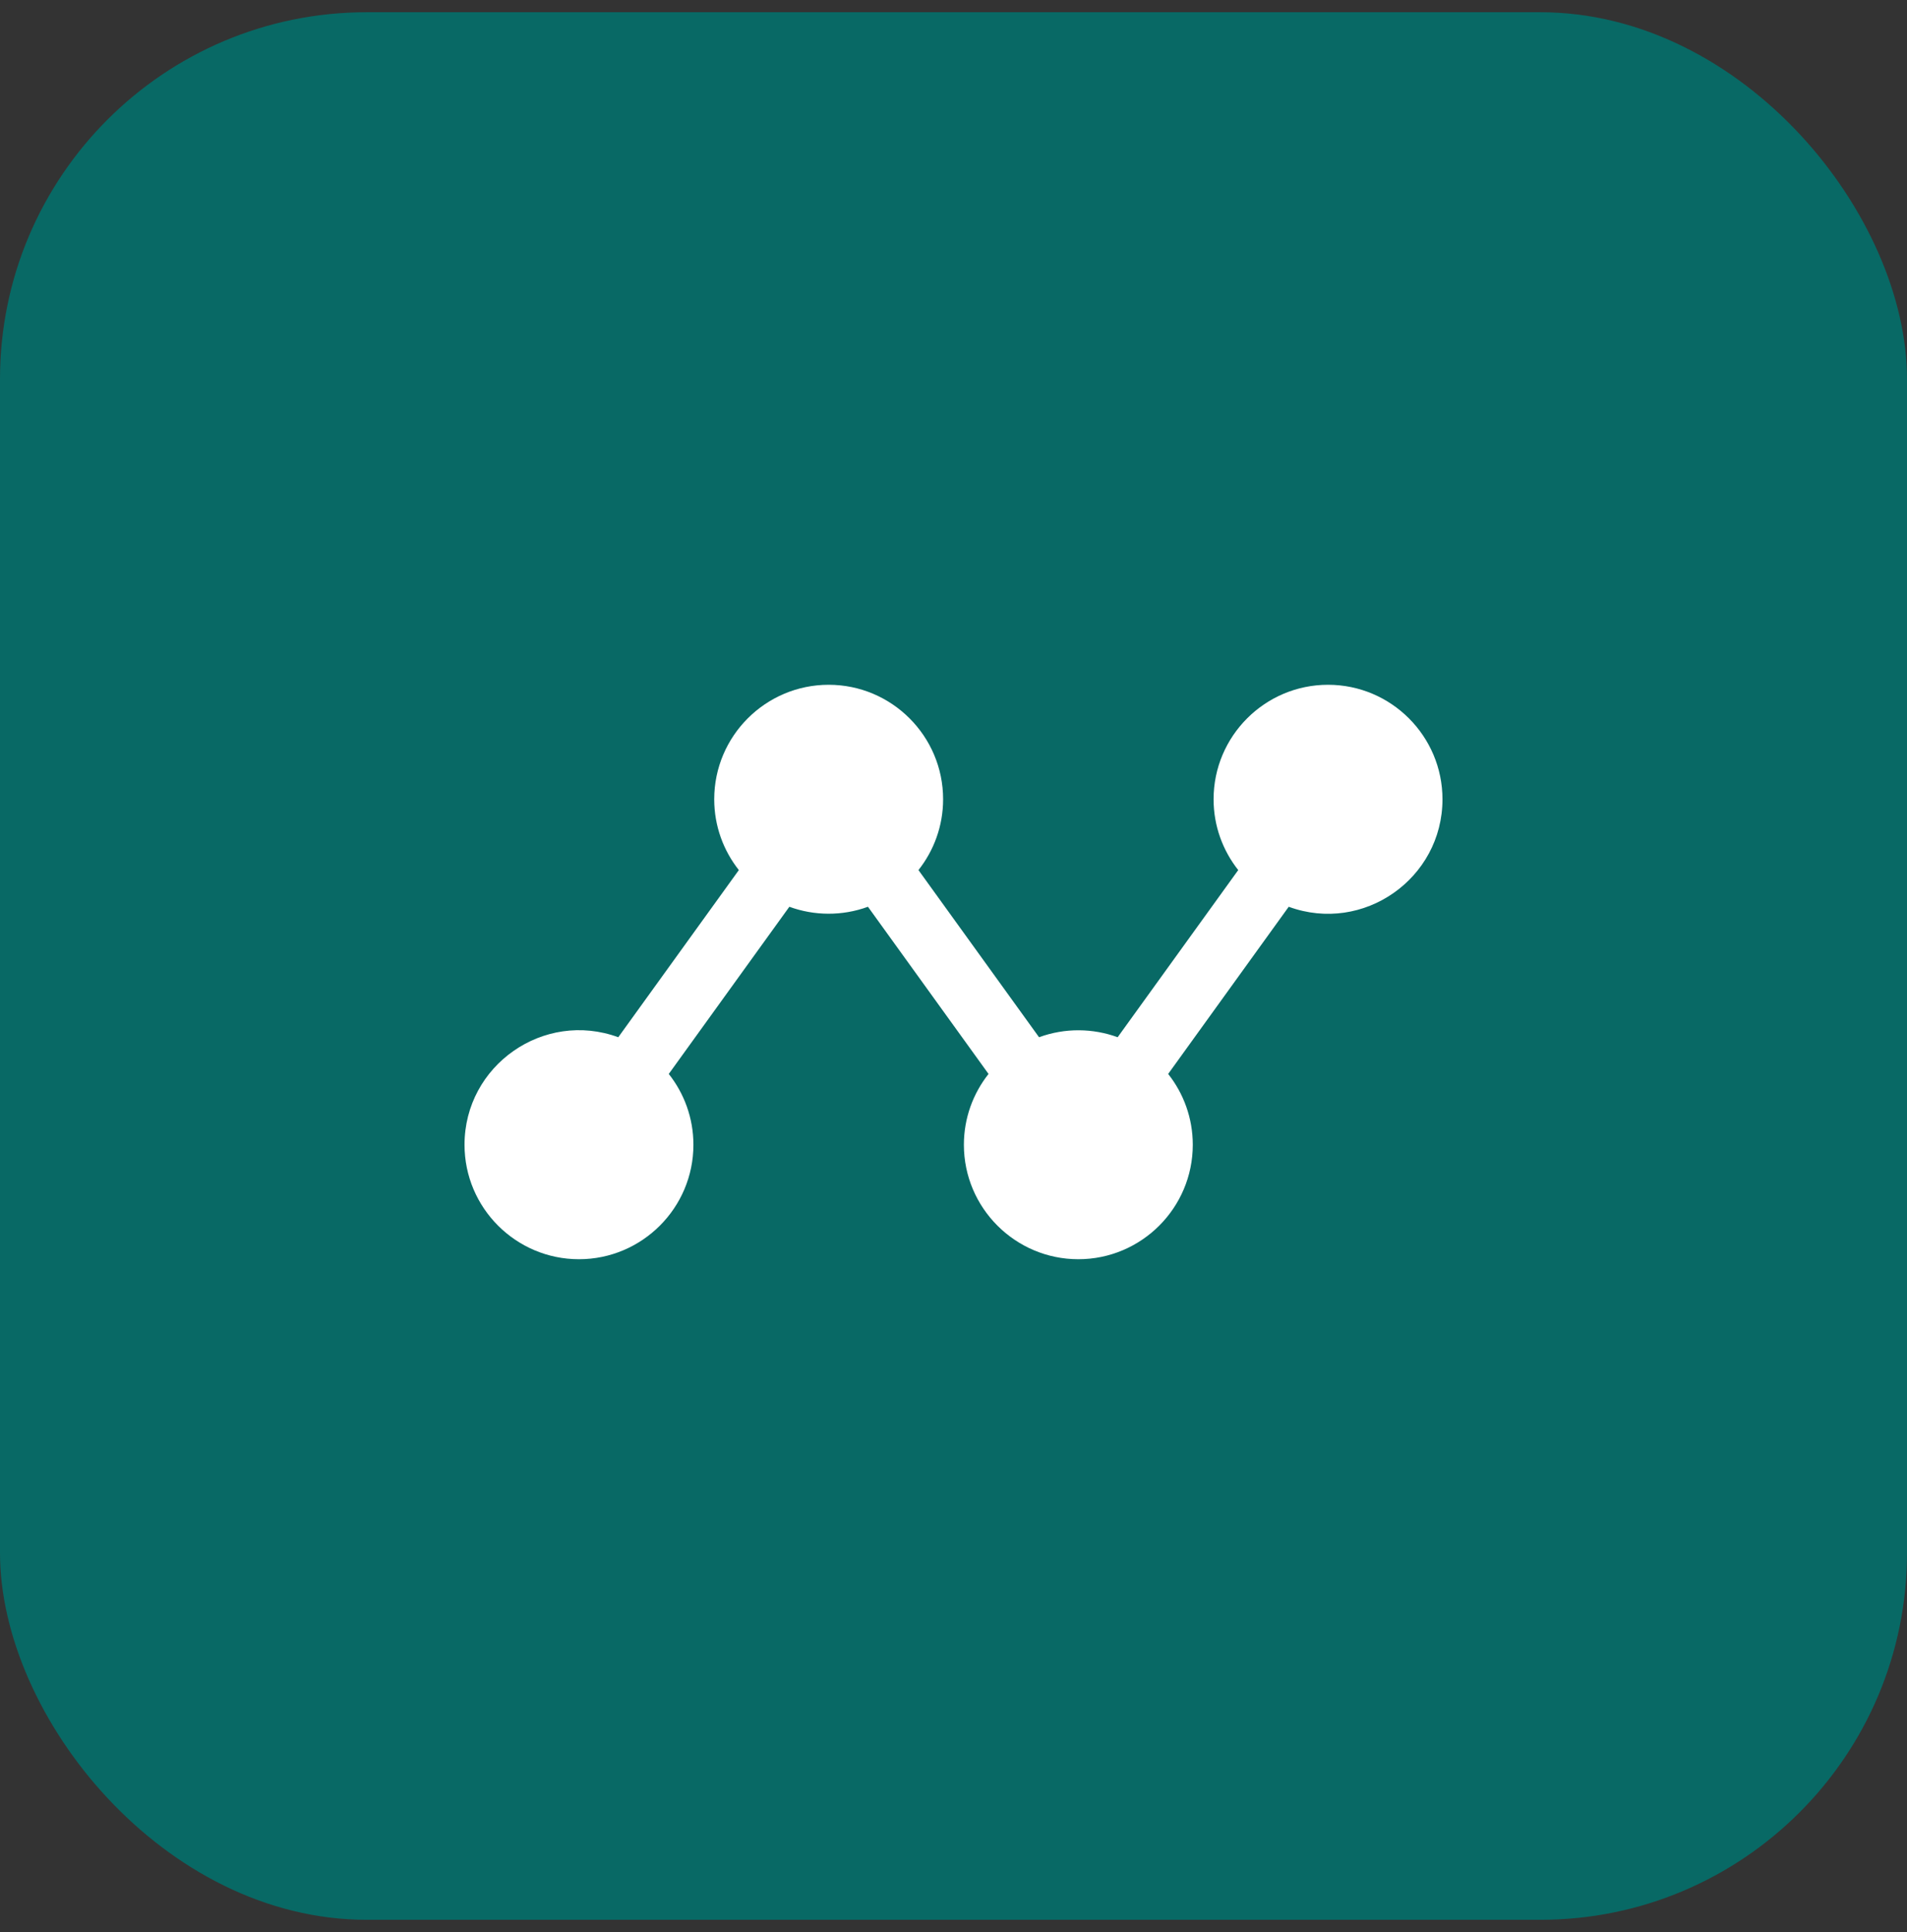
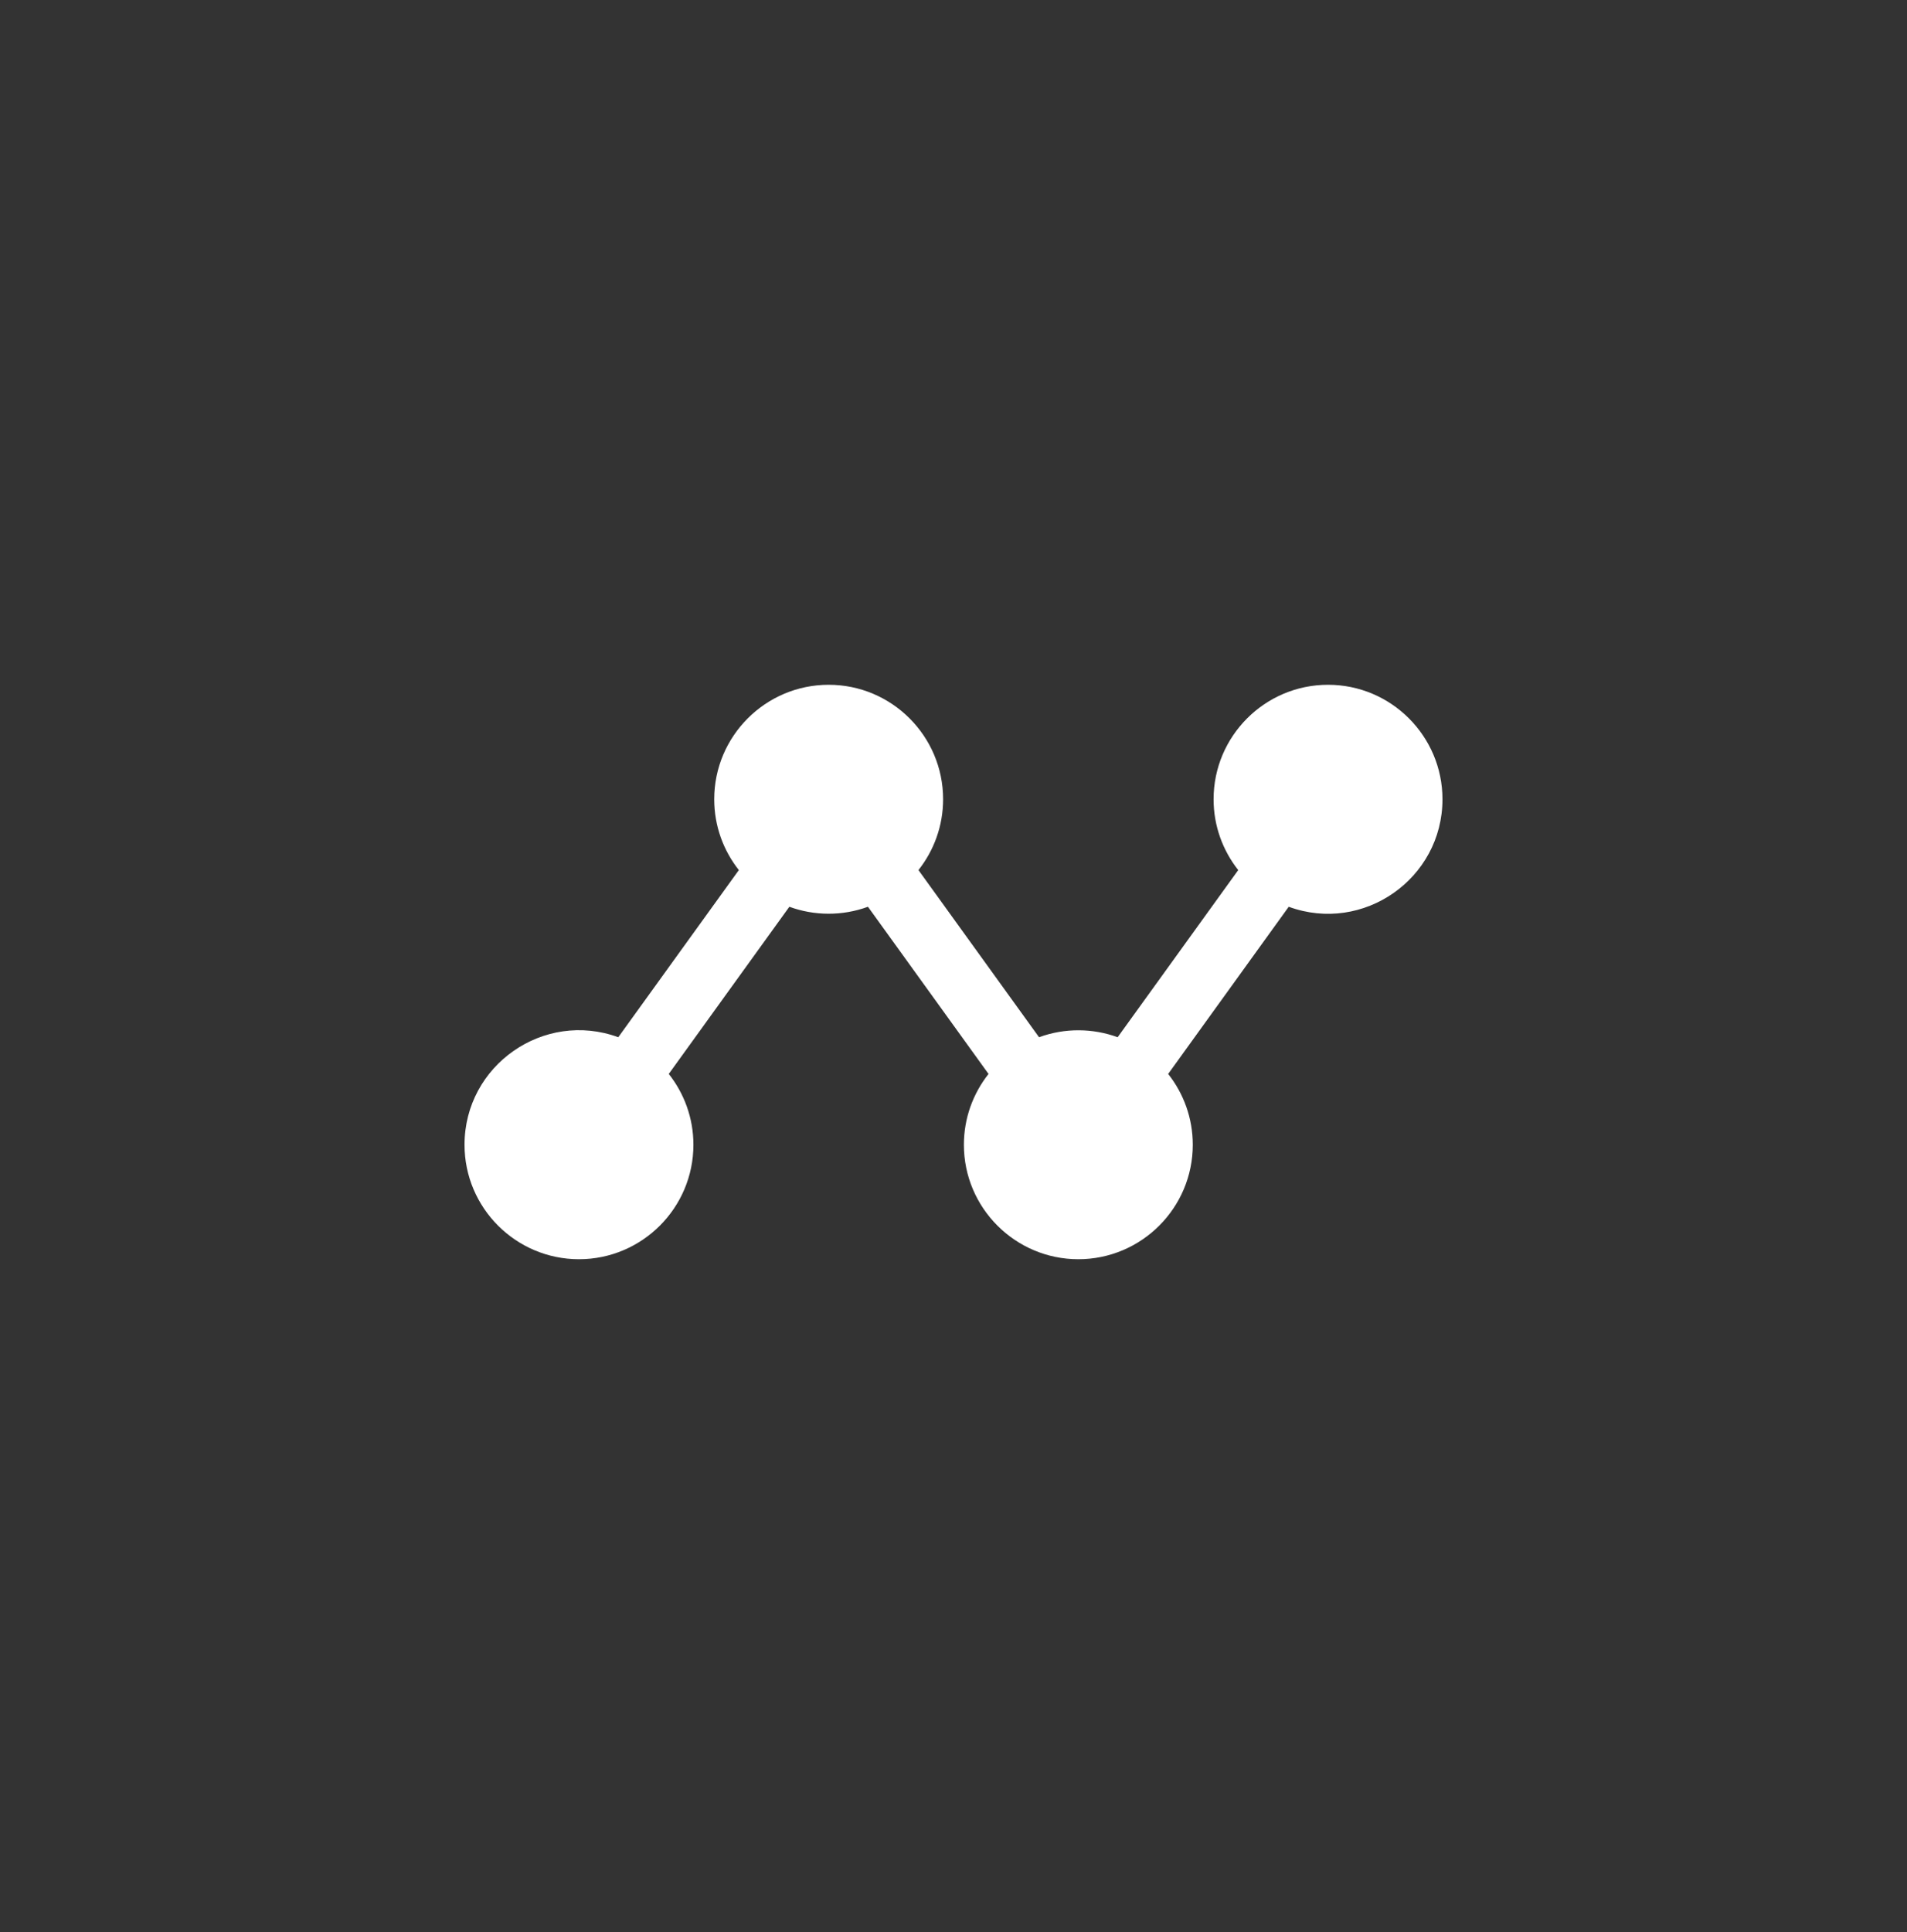
<svg xmlns="http://www.w3.org/2000/svg" width="78" height="79" viewBox="0 0 78 79" fill="none">
  <rect x="0" y="0" width="78" height="79" fill="#333333" stroke="none" />
-   <rect y="0.5" width="78" height="78" rx="15" fill="#086965" />
  <path d="M54.319 28C51.738 28 49.638 30.1 49.638 32.681C49.638 33.774 50.016 34.779 50.646 35.577L45.714 42.412C44.706 42.042 43.559 42.023 42.499 42.412L37.567 35.577C38.197 34.779 38.575 33.774 38.575 32.681C38.575 30.1 36.475 28 33.894 28C31.313 28 29.213 30.1 29.213 32.681C29.213 33.774 29.59 34.779 30.22 35.577L25.289 42.412C22.244 41.295 19 43.561 19 46.809C19 49.389 21.1 51.489 23.681 51.489C26.262 51.489 28.362 49.389 28.362 46.809C28.362 45.716 27.984 44.71 27.354 43.913L32.286 37.077C33.294 37.447 34.441 37.466 35.501 37.077L40.433 43.913C39.803 44.71 39.425 45.716 39.425 46.809C39.425 49.389 41.525 51.489 44.106 51.489C46.687 51.489 48.787 49.389 48.787 46.809C48.787 45.716 48.41 44.71 47.78 43.913L52.711 37.077C55.756 38.194 59 35.929 59 32.681C59 30.1 56.9 28 54.319 28Z" fill="white" />
</svg>